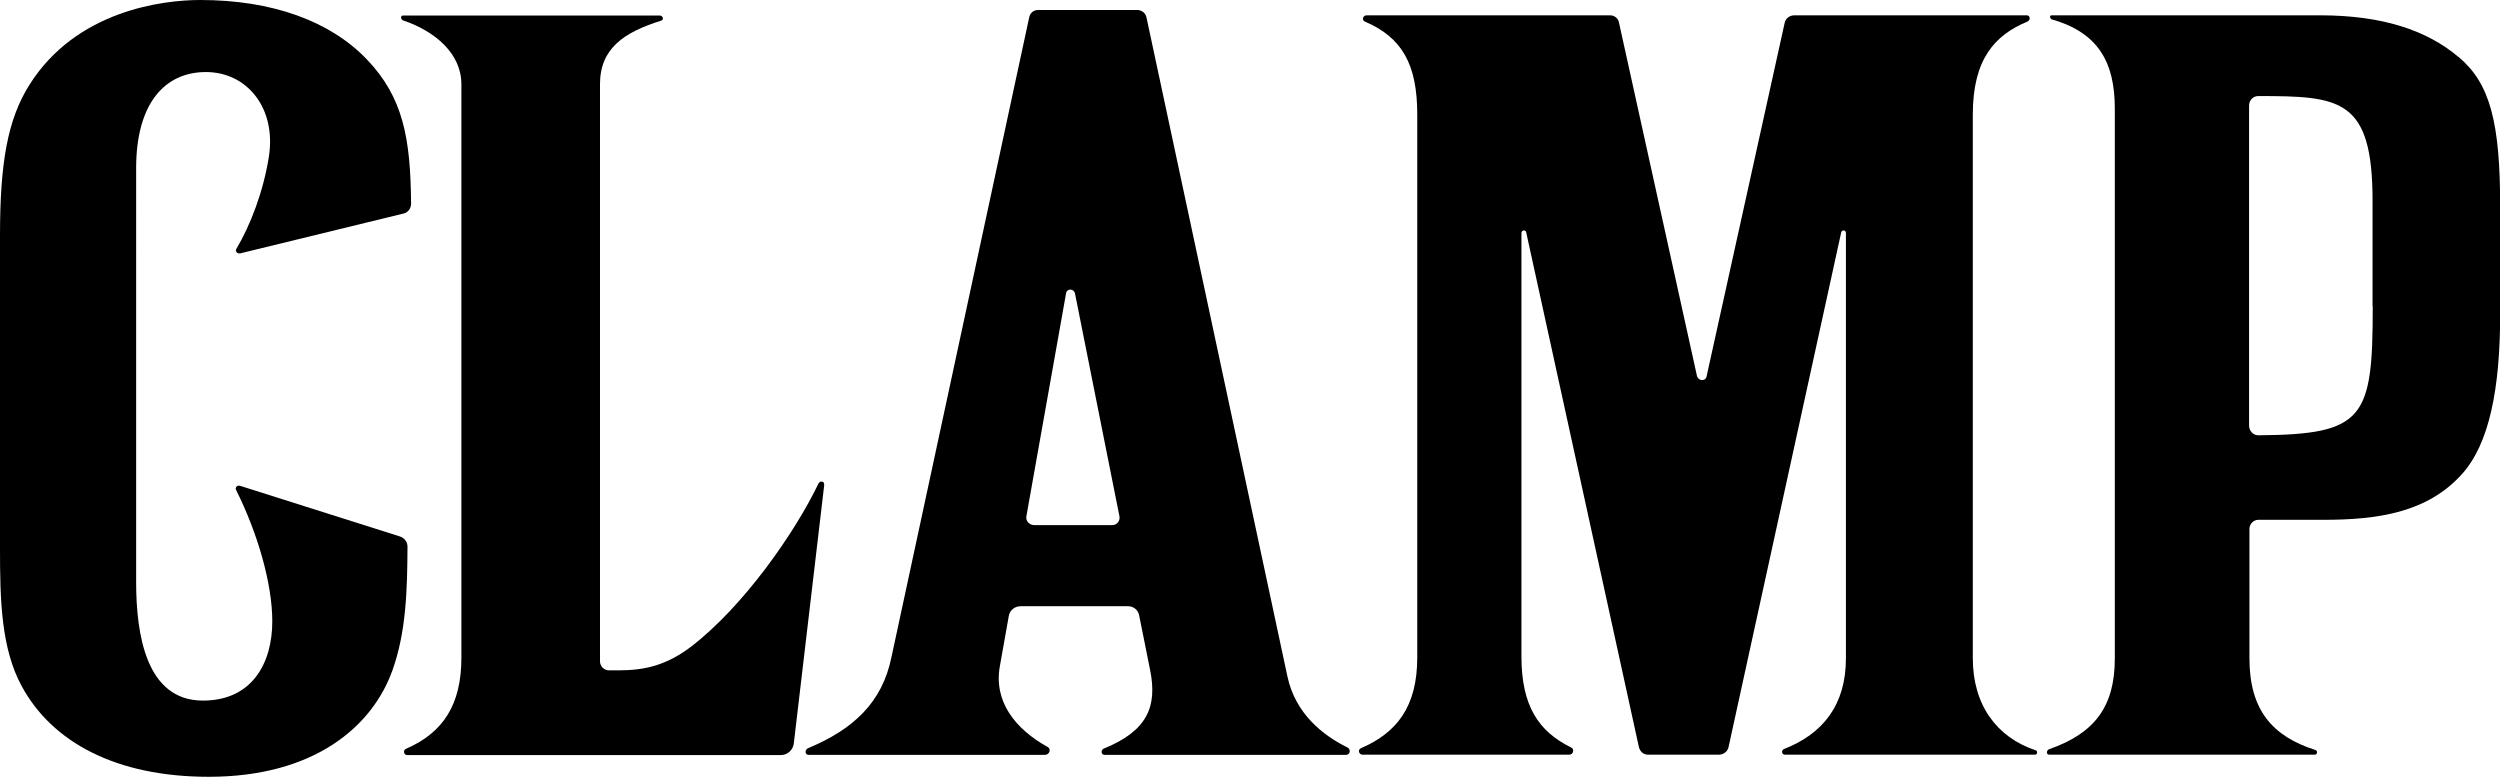
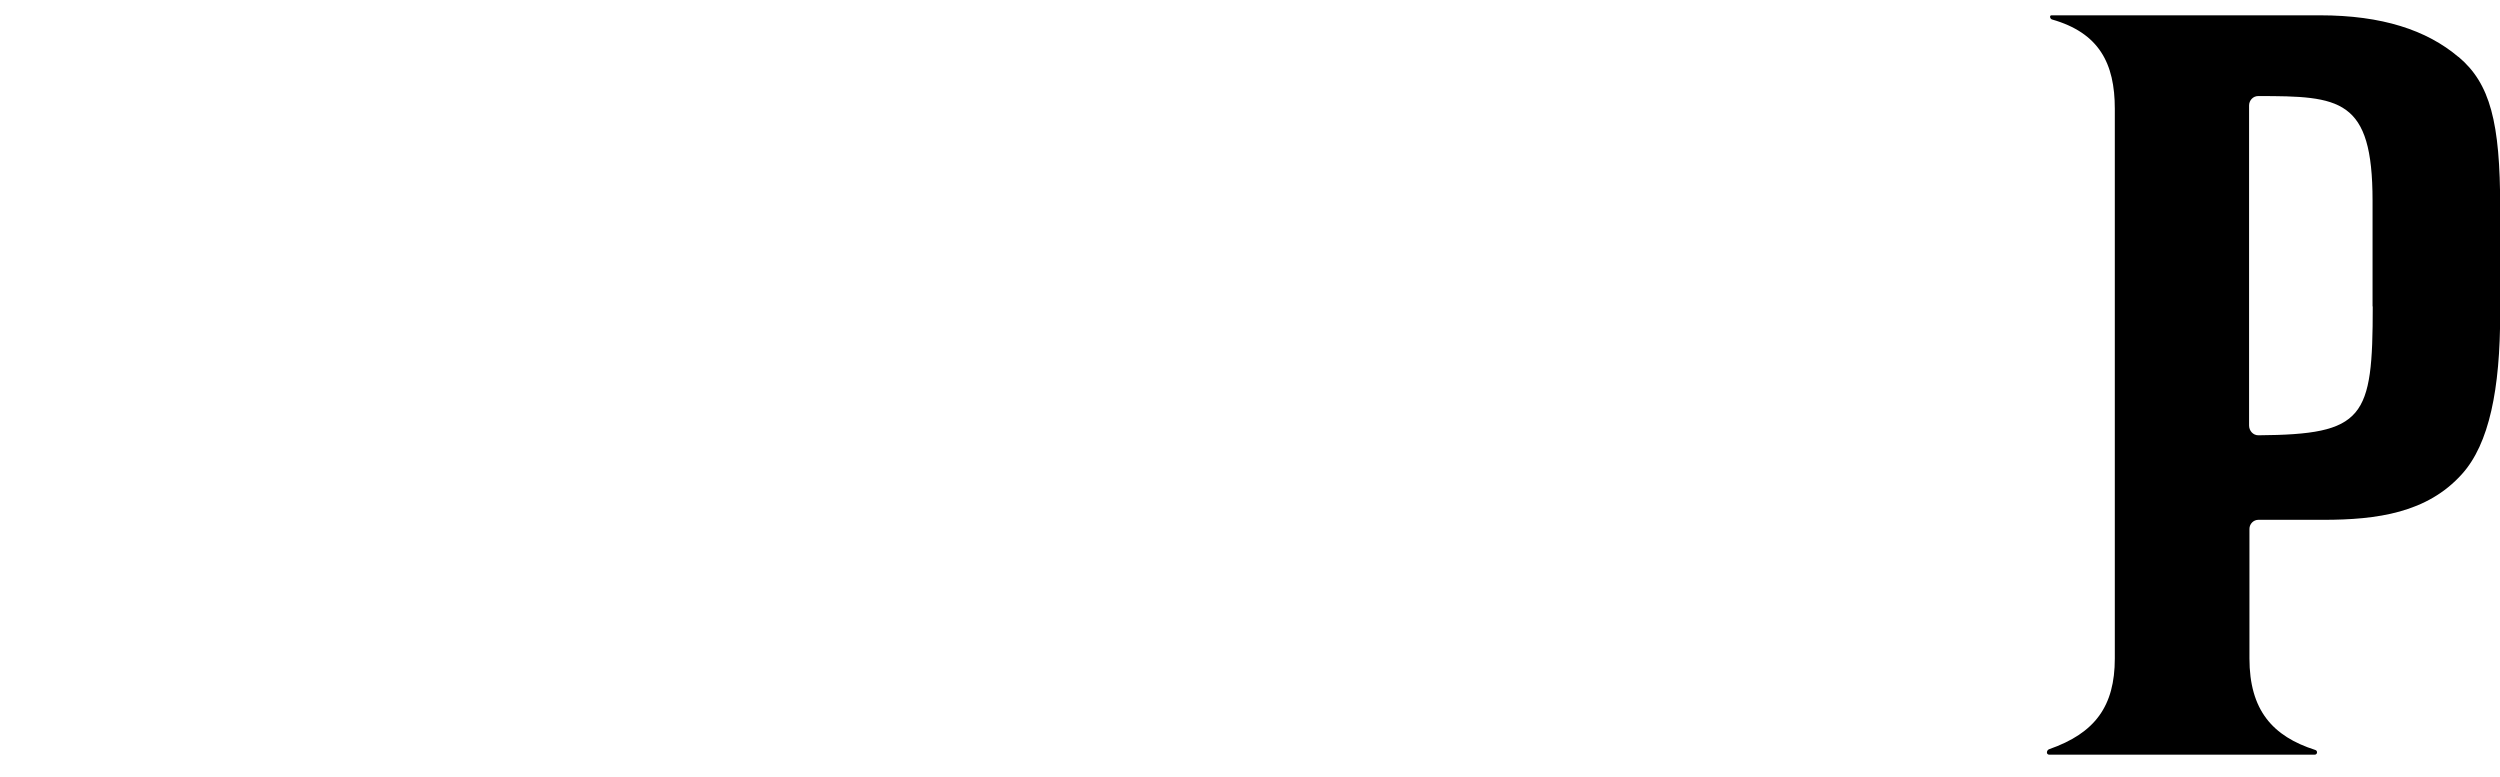
<svg xmlns="http://www.w3.org/2000/svg" id="_レイヤー_1" data-name="レイヤー 1" viewBox="0 0 132.21 41.08">
  <defs>
    <style>
      .cls-1 {
        fill: #000;
        stroke-width: 0px;
      }
    </style>
  </defs>
  <path class="cls-1" d="M130.01,3.01c-1.68-1.42-4.04-2.2-7.32-2.2h-14.2c-.12,0-.08.19.03.22,2.49.71,3.32,2.32,3.32,4.72v29.07c0,2.52-1.04,3.95-3.47,4.8-.15.05-.17.29,0,.29h14.04c.15,0,.17-.21.03-.25-2.26-.72-3.48-2.11-3.48-4.84v-6.85c0-.26.21-.48.47-.48h3.43c2.86,0,5.5-.37,7.34-2.42,1.44-1.6,2.02-4.49,2.02-8.5v-5.6c0-4.51-.53-6.55-2.2-7.96ZM125.48,16.2c0,5.92-.43,6.78-6.05,6.82-.28,0-.49-.24-.49-.52V5.58c0-.27.21-.5.48-.5,4.33,0,6.05.12,6.05,5.53v5.6Z" />
-   <path class="cls-1" d="M10.59,0C8.59,0,4.03.56,1.56,4.48.4,6.32,0,8.6,0,12.48v16.53c0,2.72.06,5.28,1.15,7.28,1.61,2.97,5,4.79,9.89,4.79,5.58,0,8.65-2.66,9.71-5.62.72-2.01.79-4.18.8-6.55,0-.25-.16-.46-.4-.54l-8.46-2.68c-.14-.04-.27.09-.21.21,1.14,2.28,1.92,4.95,1.92,6.96,0,2.2-1.06,4.19-3.67,4.19-3,0-3.53-3.49-3.53-6.27V8.89c0-3.43,1.52-5.08,3.69-5.08s3.73,1.9,3.33,4.47c-.29,1.85-.98,3.64-1.72,4.88-.08.13.05.27.2.24l8.65-2.11c.24-.06.39-.28.39-.52-.03-3.45-.41-5.62-2.35-7.64S14.39,0,10.59,0Z" />
-   <path class="cls-1" d="M43.58,25.61c.02-.16-.21-.2-.29-.05-1.26,2.63-3.97,6.5-6.72,8.62-1.69,1.3-3.08,1.28-4.37,1.27-.26,0-.47-.22-.47-.48V4.45c0-1.9,1.29-2.75,3.24-3.36.16-.05.08-.27-.08-.27h-13.57c-.15,0-.14.21,0,.26,1.68.57,3.08,1.74,3.08,3.38v30.32c0,2.47-.95,3.96-2.93,4.82-.17.07-.12.33.06.33h19.77c.35,0,.64-.27.68-.62l1.61-13.68Z" />
-   <path class="cls-1" d="M107.63,39.67c-2.02-.68-3.3-2.37-3.3-4.86V6.05c0-2.94,1.18-4.2,2.89-4.91.17-.07.15-.33-.03-.33h-12.3c-.24,0-.46.16-.51.4l-4.13,18.7c-.06.28-.45.24-.51-.04l-4.13-18.71c-.05-.21-.25-.35-.46-.35h-12.88c-.19,0-.27.25-.09.33,1.96.84,2.77,2.25,2.77,4.91v28.72c0,2.6-1.08,3.98-2.98,4.8-.18.08-.11.34.09.34h10.93c.21,0,.29-.29.1-.38-1.73-.85-2.63-2.2-2.63-4.82V12.32c0-.15.22-.19.25-.04l5.96,27.22c.05.23.24.41.47.41h3.76c.24,0,.46-.16.51-.39l5.96-27.23c.03-.15.25-.13.25.02v22.51c0,2.46-1.22,3.99-3.27,4.79-.16.06-.13.3.04.3h13.23c.14,0,.15-.2.02-.24Z" />
-   <path class="cls-1" d="M71.26,39.53c-1.34-.66-2.75-1.81-3.17-3.73-.07-.32-7.46-34.88-7.46-34.88-.05-.23-.25-.39-.48-.39h-5.27c-.22,0-.41.17-.45.38l-7.29,33.86c-.49,2.37-1.99,3.79-4.41,4.8-.18.08-.17.35.03.35h12.5c.24,0,.35-.31.14-.42-1.7-.94-2.87-2.4-2.52-4.29l.47-2.64c.05-.3.32-.51.62-.51h5.69c.28,0,.52.19.58.47l.58,2.89c.4,1.97-.16,3.24-2.45,4.17-.17.07-.14.33.04.33h12.78c.21,0,.26-.29.07-.39ZM56.38,15.5c.05-.26.42-.24.47.02l2.35,11.78c.05.24-.13.47-.38.47h-4.13c-.25,0-.46-.22-.41-.47l2.1-11.8Z" />
</svg>